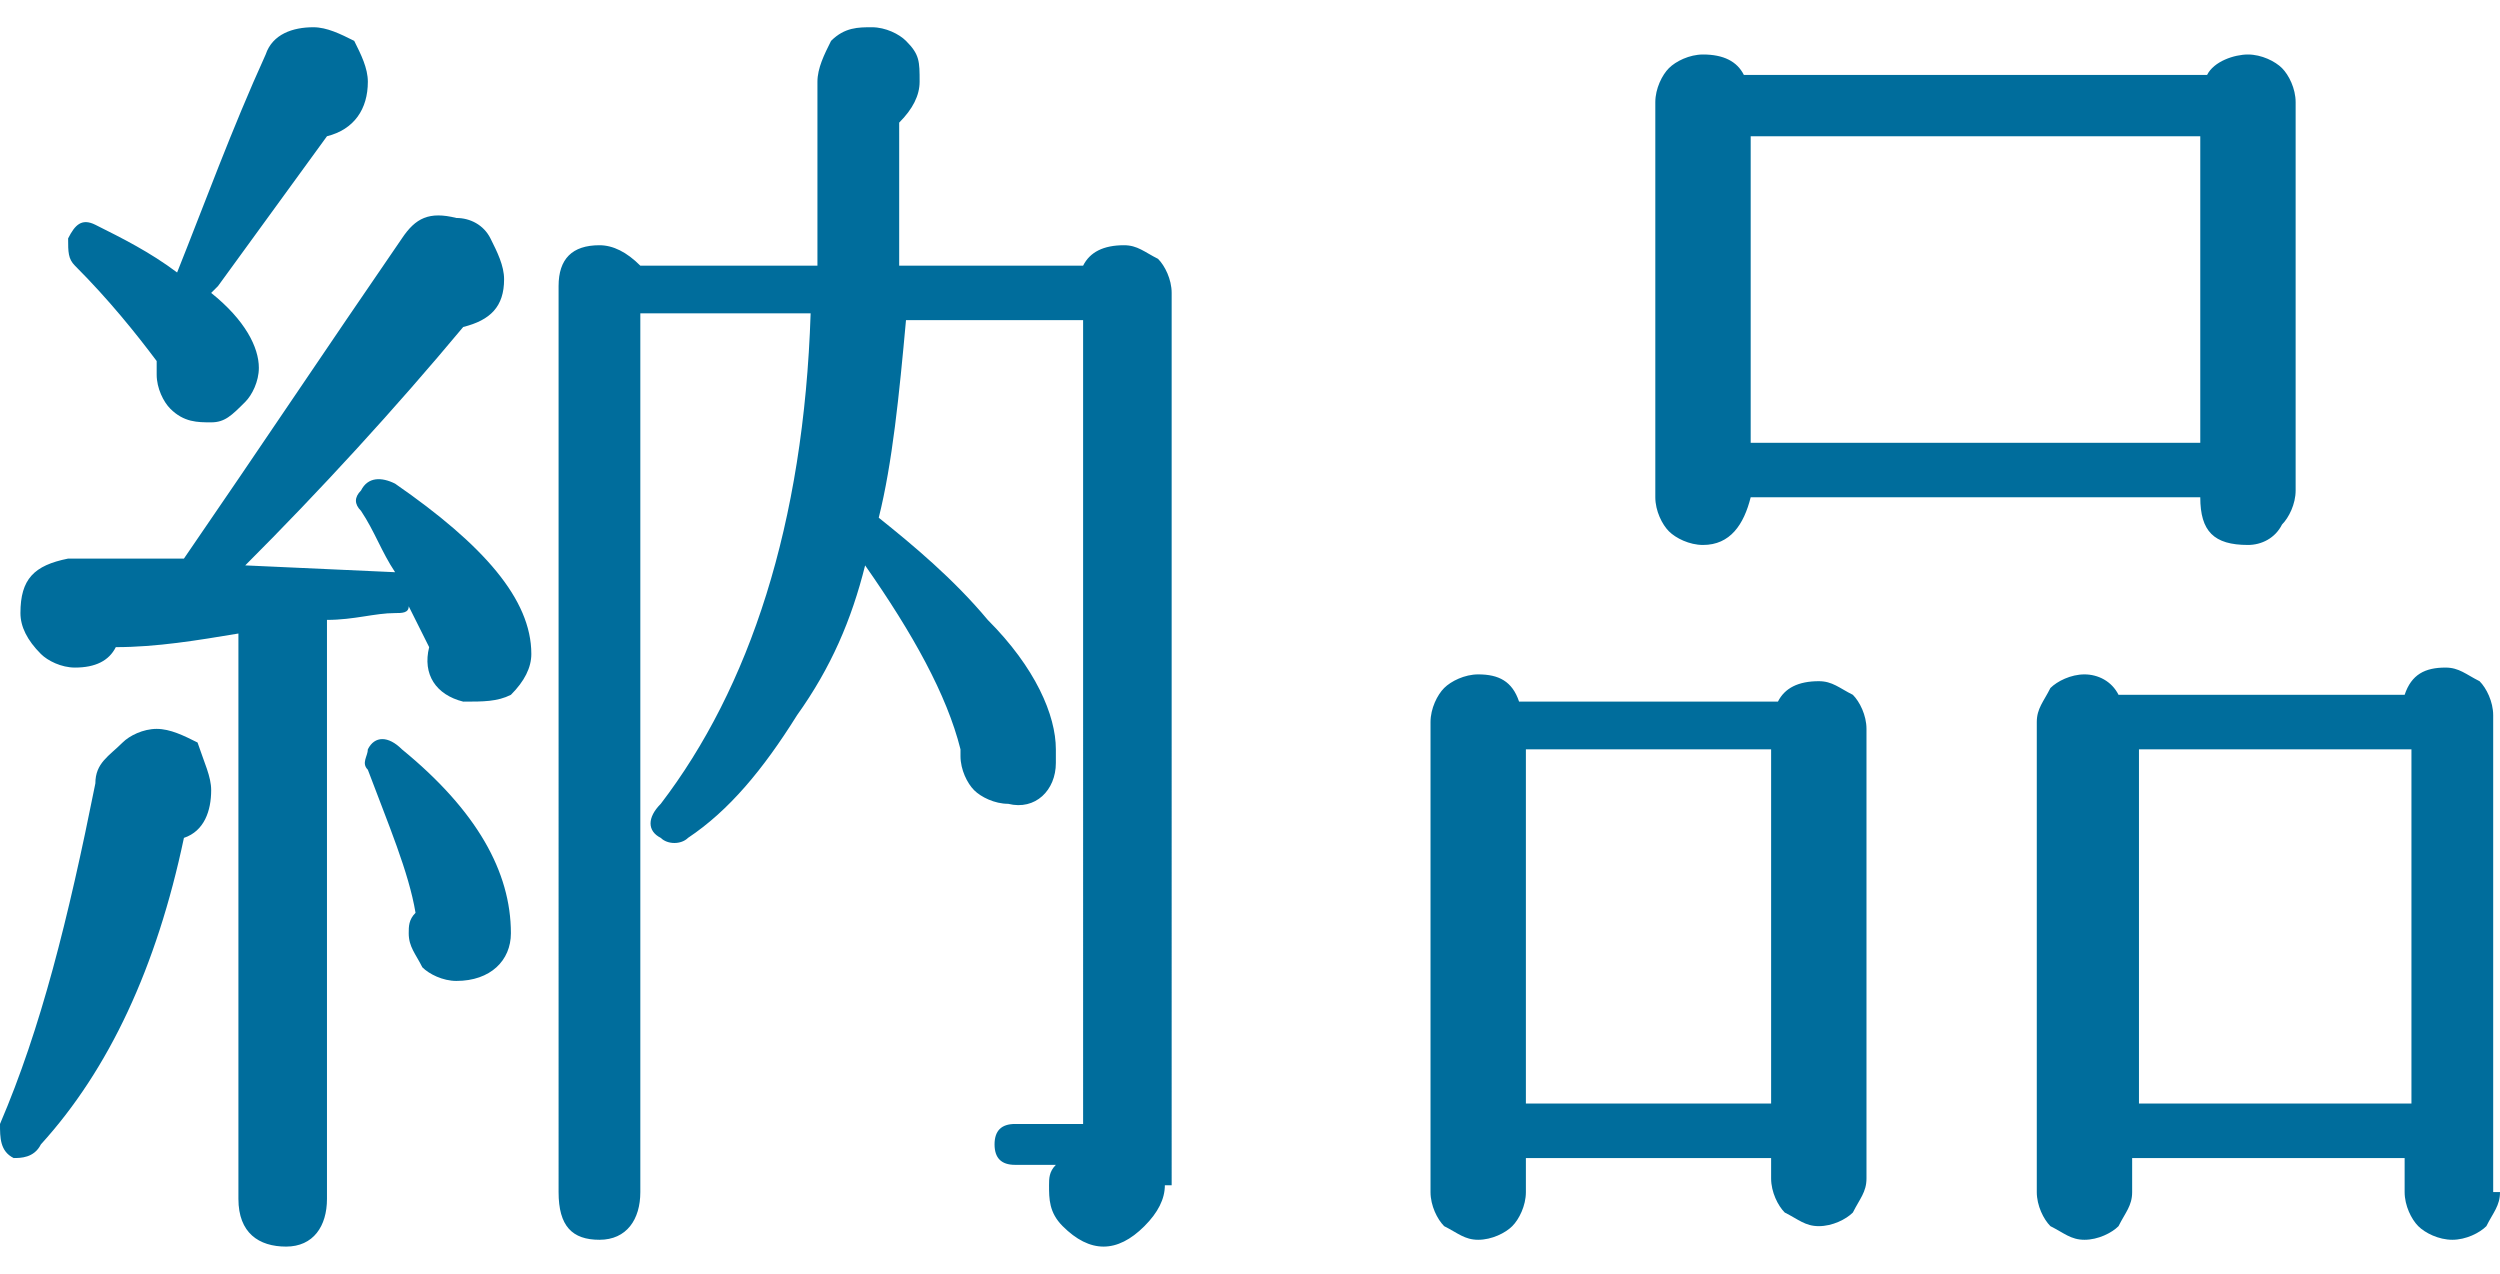
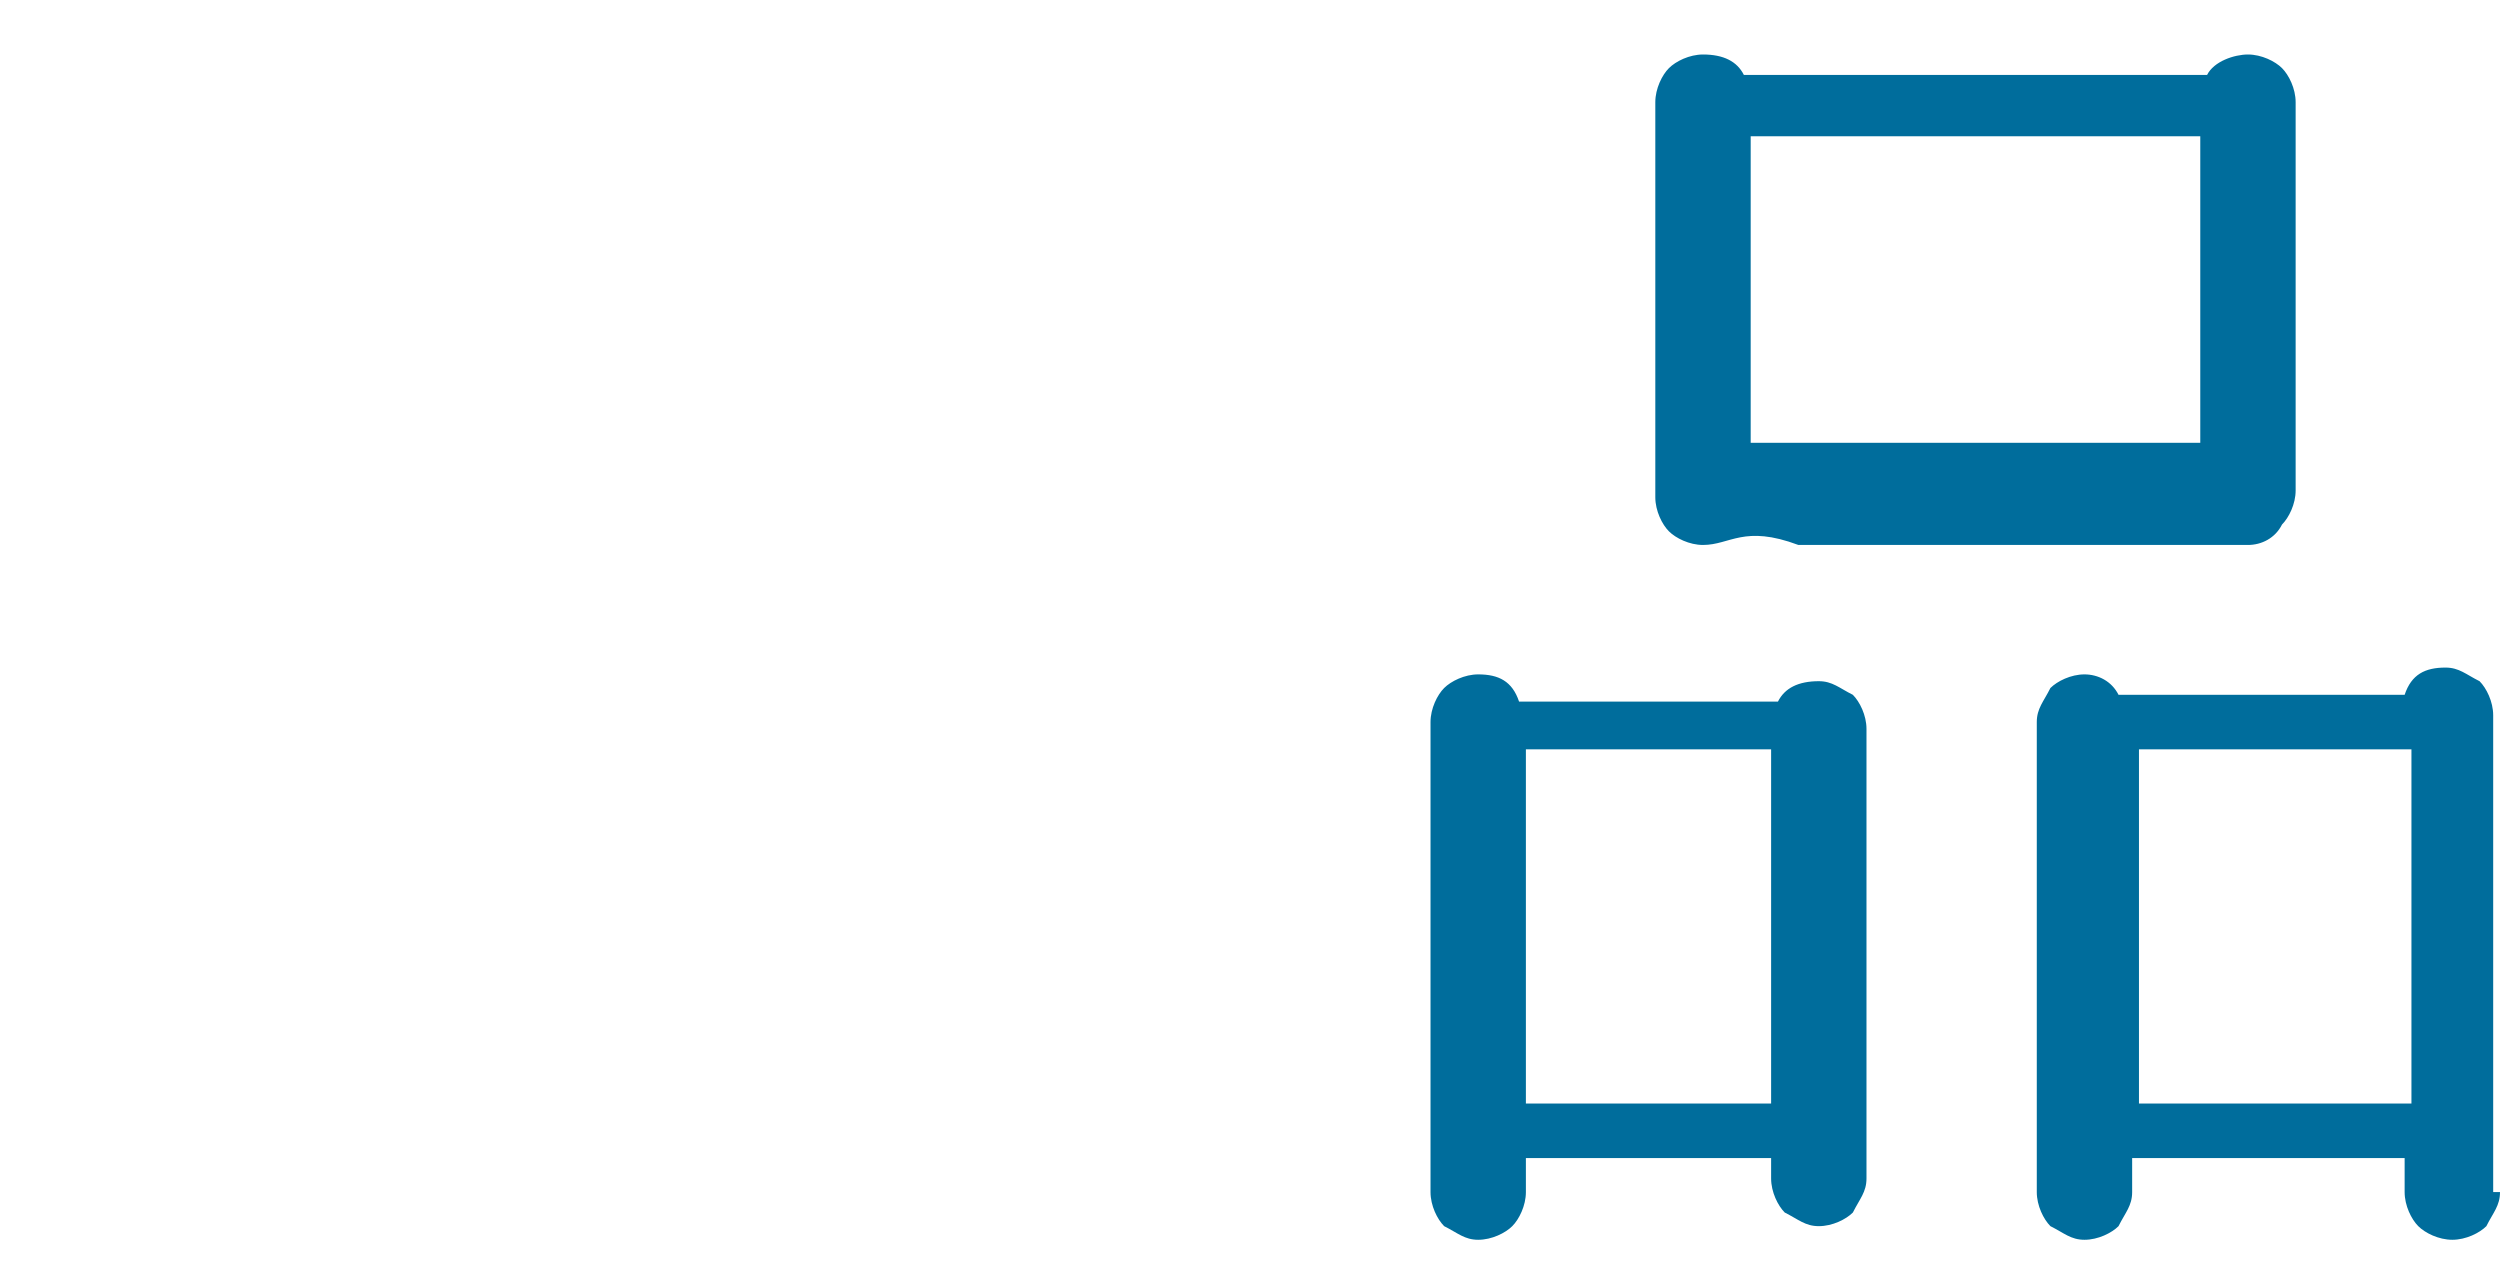
<svg xmlns="http://www.w3.org/2000/svg" version="1.1" id="レイヤー_1" x="0px" y="0px" viewBox="0 0 36.7 18.7" style="enable-background:new 0 0 36.7 18.7;" xml:space="preserve">
  <style type="text/css">
	.ドロップシャドウ{fill:none;}
	.光彩_x0020_外側_x0020_5_x0020_pt{fill:none;}
	.青のネオン{fill:none;stroke:#8AACDA;stroke-width:7;stroke-linecap:round;stroke-linejoin:round;}
	.クロムハイライト{fill:url(#SVGID_1_);stroke:#FFFFFF;stroke-width:0.363;stroke-miterlimit:1;}
	.ジャイブ_GS{fill:#FFDD00;}
	.Alyssa_GS{fill:#A6D0E4;}
	.st0{fill:#006D9C;}
</style>
  <linearGradient id="SVGID_1_" gradientUnits="userSpaceOnUse" x1="18.367" y1="9.371" x2="18.367" y2="8.371">
    <stop offset="0" style="stop-color:#656565" />
    <stop offset="0.618" style="stop-color:#1B1B1B" />
    <stop offset="0.629" style="stop-color:#545454" />
    <stop offset="0.983" style="stop-color:#3E3E3E" />
  </linearGradient>
  <g>
-     <path class="st0" d="M3.1,11.6c0,0.3-0.1,0.6-0.4,0.7c-0.4,1.9-1.1,3.4-2.1,4.5C0.5,17,0.3,17,0.2,17C0,16.9,0,16.7,0,16.5   c0.6-1.4,1-3,1.4-5c0-0.3,0.2-0.4,0.4-0.6c0.1-0.1,0.3-0.2,0.5-0.2c0.2,0,0.4,0.1,0.6,0.2C3,11.2,3.1,11.4,3.1,11.6z M6.8,10.3   c-0.4-0.1-0.6-0.4-0.5-0.8C6.2,9.3,6.1,9.1,6,8.9C6,9,5.9,9,5.8,9c-0.3,0-0.6,0.1-1,0.1c0,0,0,0.1,0,0.1v8.4c0,0.4-0.2,0.7-0.6,0.7   c-0.4,0-0.7-0.2-0.7-0.7V9.3C2.9,9.4,2.3,9.5,1.7,9.5C1.6,9.7,1.4,9.8,1.1,9.8c-0.2,0-0.4-0.1-0.5-0.2C0.4,9.4,0.3,9.2,0.3,9   c0-0.5,0.2-0.7,0.7-0.8c0.1,0,0.6,0,1.7,0c0,0,0,0,0,0c1.1-1.6,2.1-3.1,3.2-4.7c0.2-0.3,0.4-0.4,0.8-0.3c0.2,0,0.4,0.1,0.5,0.3   c0.1,0.2,0.2,0.4,0.2,0.6c0,0.4-0.2,0.6-0.6,0.7c-1,1.2-2.1,2.4-3.2,3.5l2.2,0.1C5.6,8.1,5.5,7.8,5.3,7.5c-0.1-0.1-0.1-0.2,0-0.3   C5.4,7,5.6,7,5.8,7.1c1.3,0.9,2,1.7,2,2.5c0,0.2-0.1,0.4-0.3,0.6C7.3,10.3,7.1,10.3,6.8,10.3z M5.4,1.2c0,0.4-0.2,0.7-0.6,0.8   L3.2,4.2c0,0-0.1,0.1-0.1,0.1c0.5,0.4,0.7,0.8,0.7,1.1c0,0.2-0.1,0.4-0.2,0.5C3.4,6.1,3.3,6.2,3.1,6.2S2.7,6.2,2.5,6   C2.4,5.9,2.3,5.7,2.3,5.5c0-0.1,0-0.1,0-0.2C2,4.9,1.6,4.4,1.1,3.9C1,3.8,1,3.7,1,3.5c0.1-0.2,0.2-0.3,0.4-0.2   C1.8,3.5,2.2,3.7,2.6,4c0,0,0,0,0,0c0.4-1,0.8-2.1,1.3-3.2C4,0.5,4.3,0.4,4.6,0.4c0.2,0,0.4,0.1,0.6,0.2C5.3,0.8,5.4,1,5.4,1.2z    M6.7,14.4c-0.2,0-0.4-0.1-0.5-0.2C6.1,14,6,13.9,6,13.7c0-0.1,0-0.2,0.1-0.3c-0.1-0.6-0.4-1.3-0.7-2.1c-0.1-0.1,0-0.2,0-0.3   c0.1-0.2,0.3-0.2,0.5,0c1.1,0.9,1.6,1.8,1.6,2.7C7.5,14.1,7.2,14.4,6.7,14.4z M17.1,17.4c0,0.2-0.1,0.4-0.3,0.6   c-0.2,0.2-0.4,0.3-0.6,0.3s-0.4-0.1-0.6-0.3c-0.2-0.2-0.2-0.4-0.2-0.6c0-0.1,0-0.2,0.1-0.3h-0.6c-0.2,0-0.3-0.1-0.3-0.3   c0-0.2,0.1-0.3,0.3-0.3h1V4.7h-2.6c-0.1,1.1-0.2,2.1-0.4,2.9c0,0,0,0,0,0C13.4,8,14,8.5,14.5,9.1c0.7,0.7,1,1.4,1,1.9   c0,0.1,0,0.2,0,0.2c0,0.4-0.3,0.7-0.7,0.6c-0.2,0-0.4-0.1-0.5-0.2c-0.1-0.1-0.2-0.3-0.2-0.5c0,0,0-0.1,0-0.1   c-0.2-0.8-0.7-1.7-1.4-2.7c-0.2,0.8-0.5,1.5-1,2.2c-0.5,0.8-1,1.4-1.6,1.8c-0.1,0.1-0.3,0.1-0.4,0c-0.2-0.1-0.2-0.3,0-0.5   c1.3-1.7,2.1-4.1,2.2-7.2H9.4v12.9c0,0.4-0.2,0.7-0.6,0.7s-0.6-0.2-0.6-0.7V4.2c0-0.4,0.2-0.6,0.6-0.6c0.2,0,0.4,0.1,0.6,0.3h2.6   c0-0.3,0-0.9,0-1.9V1.2c0-0.2,0.1-0.4,0.2-0.6c0.2-0.2,0.4-0.2,0.6-0.2c0.2,0,0.4,0.1,0.5,0.2c0.2,0.2,0.2,0.3,0.2,0.6   c0,0.2-0.1,0.4-0.3,0.6V2c0,0.9,0,1.6,0,1.9h2.7c0.1-0.2,0.3-0.3,0.6-0.3c0.2,0,0.3,0.1,0.5,0.2c0.1,0.1,0.2,0.3,0.2,0.5V17.4z" />
-     <path class="st0" d="M27.4,17.3c0,0.2-0.1,0.3-0.2,0.5c-0.1,0.1-0.3,0.2-0.5,0.2s-0.3-0.1-0.5-0.2c-0.1-0.1-0.2-0.3-0.2-0.5V17   h-3.6v0.5c0,0.2-0.1,0.4-0.2,0.5c-0.1,0.1-0.3,0.2-0.5,0.2c-0.2,0-0.3-0.1-0.5-0.2c-0.1-0.1-0.2-0.3-0.2-0.5v-6.9   c0-0.2,0.1-0.4,0.2-0.5c0.1-0.1,0.3-0.2,0.5-0.2c0.3,0,0.5,0.1,0.6,0.4h3.8c0.1-0.2,0.3-0.3,0.6-0.3c0.2,0,0.3,0.1,0.5,0.2   c0.1,0.1,0.2,0.3,0.2,0.5V17.3z M26,16.2v-5.2h-3.6v5.2H26z M33.7,7.2c0,0.2-0.1,0.4-0.2,0.5C33.4,7.9,33.2,8,33,8   c-0.5,0-0.7-0.2-0.7-0.7h-6.6C25.6,7.7,25.4,8,25,8c-0.2,0-0.4-0.1-0.5-0.2c-0.1-0.1-0.2-0.3-0.2-0.5V1.5c0-0.2,0.1-0.4,0.2-0.5   c0.1-0.1,0.3-0.2,0.5-0.2c0.3,0,0.5,0.1,0.6,0.3h6.8c0.1-0.2,0.4-0.3,0.6-0.3c0.2,0,0.4,0.1,0.5,0.2c0.1,0.1,0.2,0.3,0.2,0.5V7.2z    M32.3,6.4V2h-6.6v4.5H32.3z M36.7,17.5c0,0.2-0.1,0.3-0.2,0.5c-0.1,0.1-0.3,0.2-0.5,0.2c-0.2,0-0.4-0.1-0.5-0.2   c-0.1-0.1-0.2-0.3-0.2-0.5V17h-4v0.5c0,0.2-0.1,0.3-0.2,0.5c-0.1,0.1-0.3,0.2-0.5,0.2s-0.3-0.1-0.5-0.2c-0.1-0.1-0.2-0.3-0.2-0.5   v-6.9c0-0.2,0.1-0.3,0.2-0.5c0.1-0.1,0.3-0.2,0.5-0.2c0.2,0,0.4,0.1,0.5,0.3h4.2c0.1-0.3,0.3-0.4,0.6-0.4c0.2,0,0.3,0.1,0.5,0.2   c0.1,0.1,0.2,0.3,0.2,0.5V17.5z M35.4,16.2V11h-4v5.2H35.4z" />
+     <path class="st0" d="M27.4,17.3c0,0.2-0.1,0.3-0.2,0.5c-0.1,0.1-0.3,0.2-0.5,0.2s-0.3-0.1-0.5-0.2c-0.1-0.1-0.2-0.3-0.2-0.5V17   h-3.6v0.5c0,0.2-0.1,0.4-0.2,0.5c-0.1,0.1-0.3,0.2-0.5,0.2c-0.2,0-0.3-0.1-0.5-0.2c-0.1-0.1-0.2-0.3-0.2-0.5v-6.9   c0-0.2,0.1-0.4,0.2-0.5c0.1-0.1,0.3-0.2,0.5-0.2c0.3,0,0.5,0.1,0.6,0.4h3.8c0.1-0.2,0.3-0.3,0.6-0.3c0.2,0,0.3,0.1,0.5,0.2   c0.1,0.1,0.2,0.3,0.2,0.5V17.3z M26,16.2v-5.2h-3.6v5.2H26z M33.7,7.2c0,0.2-0.1,0.4-0.2,0.5C33.4,7.9,33.2,8,33,8   h-6.6C25.6,7.7,25.4,8,25,8c-0.2,0-0.4-0.1-0.5-0.2c-0.1-0.1-0.2-0.3-0.2-0.5V1.5c0-0.2,0.1-0.4,0.2-0.5   c0.1-0.1,0.3-0.2,0.5-0.2c0.3,0,0.5,0.1,0.6,0.3h6.8c0.1-0.2,0.4-0.3,0.6-0.3c0.2,0,0.4,0.1,0.5,0.2c0.1,0.1,0.2,0.3,0.2,0.5V7.2z    M32.3,6.4V2h-6.6v4.5H32.3z M36.7,17.5c0,0.2-0.1,0.3-0.2,0.5c-0.1,0.1-0.3,0.2-0.5,0.2c-0.2,0-0.4-0.1-0.5-0.2   c-0.1-0.1-0.2-0.3-0.2-0.5V17h-4v0.5c0,0.2-0.1,0.3-0.2,0.5c-0.1,0.1-0.3,0.2-0.5,0.2s-0.3-0.1-0.5-0.2c-0.1-0.1-0.2-0.3-0.2-0.5   v-6.9c0-0.2,0.1-0.3,0.2-0.5c0.1-0.1,0.3-0.2,0.5-0.2c0.2,0,0.4,0.1,0.5,0.3h4.2c0.1-0.3,0.3-0.4,0.6-0.4c0.2,0,0.3,0.1,0.5,0.2   c0.1,0.1,0.2,0.3,0.2,0.5V17.5z M35.4,16.2V11h-4v5.2H35.4z" />
  </g>
</svg>